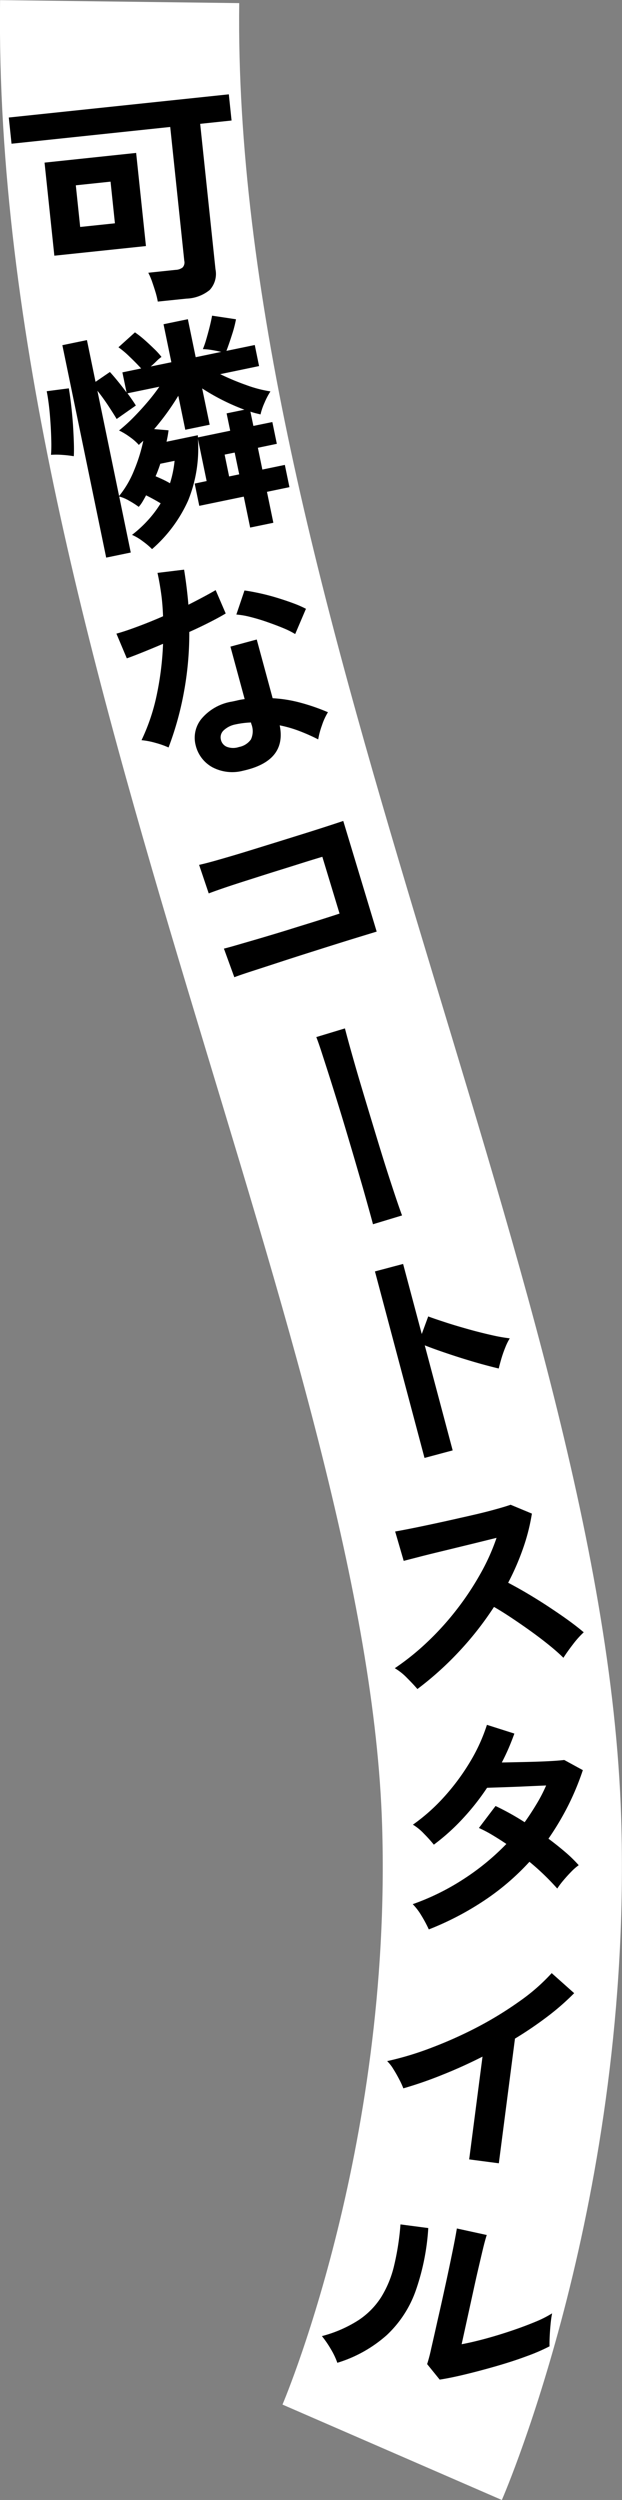
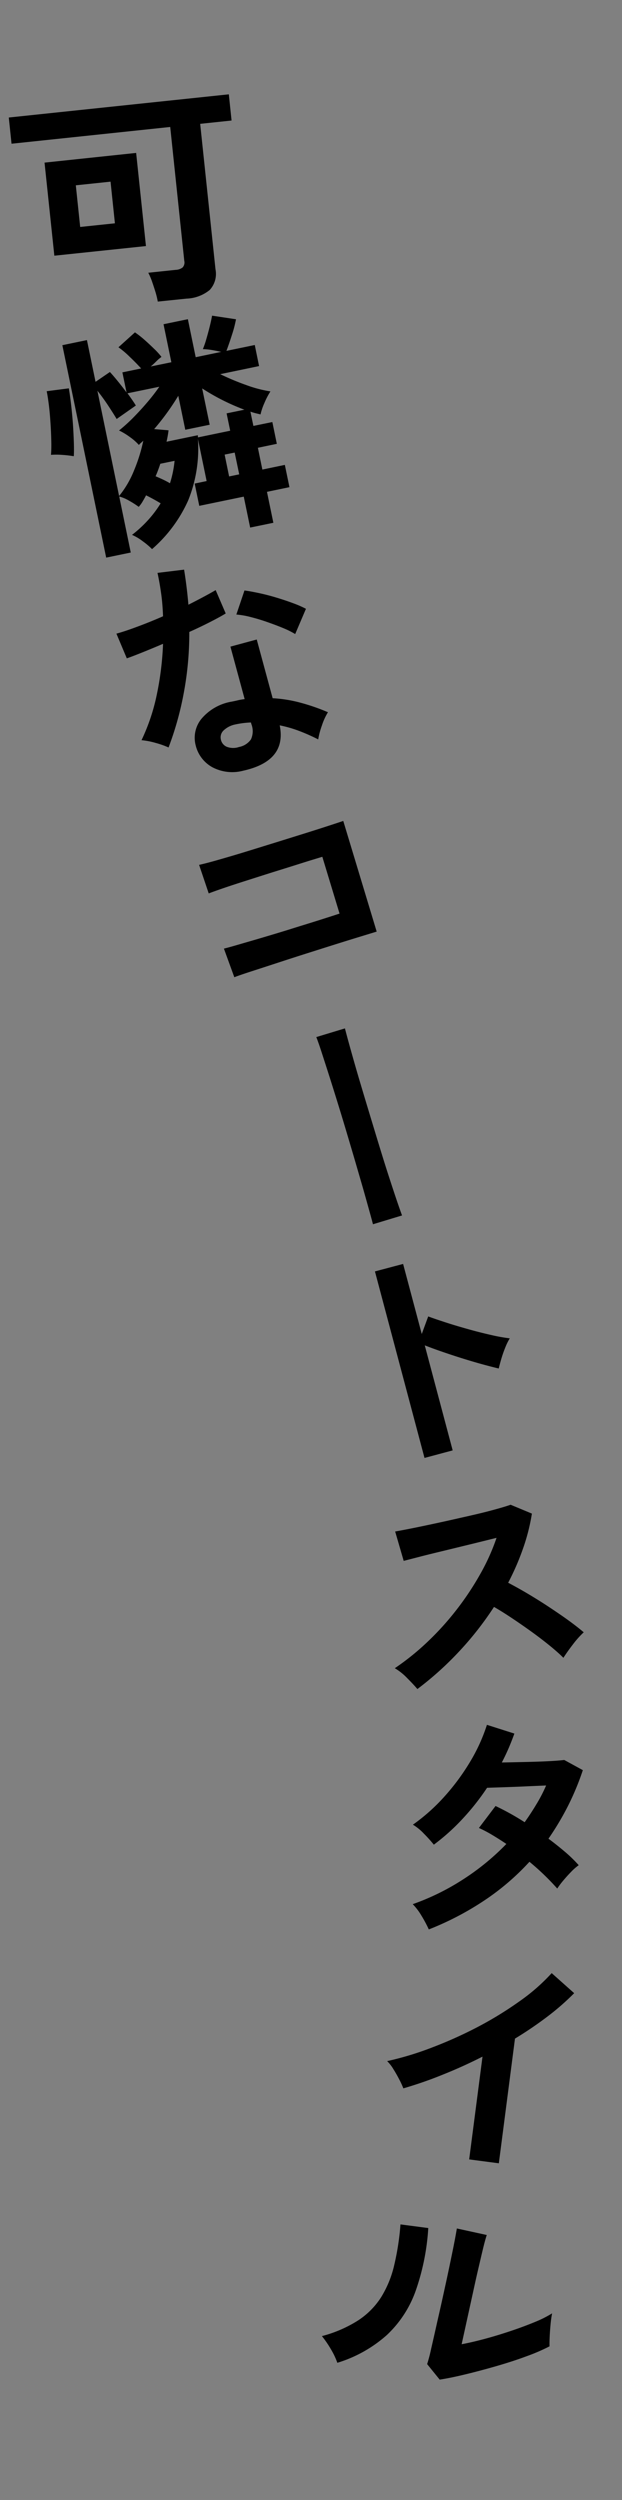
<svg xmlns="http://www.w3.org/2000/svg" id="catch3_5.svg" width="104.03" height="417.658" viewBox="0 0 104.03 417.658">
  <rect x="0" y="0" width="104.03" height="417.658" fill="#808080" stroke="none" />
  <defs>
    <style>
      .cls-1 {
        fill: none;
        stroke: #fff;
        stroke-width: 40px;
      }

      .cls-1, .cls-2 {
        fill-rule: evenodd;
      }
    </style>
  </defs>
-   <path id="シェイプ_1141" data-name="シェイプ 1141" class="cls-1" d="M8134.42,978.583c-1.29,103.147,61.29,219.867,63.89,304.057C8200.13,1341.67,8180,1388,8180,1388" transform="translate(-8114.41 -978.312)" />
  <path id="可憐なコートスタイル" class="cls-2" d="M8145.61,1028.2a6.482,6.482,0,0,0,3.87-1.44,3.95,3.95,0,0,0,.97-3.46l-2.56-24.3,5.25-.553-0.46-4.376-36.8,3.874,0.46,4.378,26.54-2.8,2.35,22.355a1.228,1.228,0,0,1-.27,1.11,2.007,2.007,0,0,1-1.18.41l-4.57.48a11.3,11.3,0,0,1,.61,1.41c0.2,0.58.4,1.18,0.59,1.8a14.07,14.07,0,0,1,.39,1.61Zm-6.79-8.78-1.64-15.56-15.32,1.62,1.64,15.55Zm-11.73-10.15,5.81-.61,0.73,6.96-5.81.61Zm18.79,52.65a23.1,23.1,0,0,0,1.63-10.29l1.46,7.05-2,.42,0.77,3.72,7.44-1.54,1.07,5.17,3.88-.8-1.07-5.17,3.76-.78-0.77-3.72-3.76.78-0.75-3.64,3.17-.66-0.75-3.64-3.17.65-0.5-2.39c0.3,0.11.58,0.19,0.85,0.26s0.56,0.13.84,0.21a10.479,10.479,0,0,1,.65-1.91,12.673,12.673,0,0,1,1.01-1.94,20.726,20.726,0,0,1-4.02-1.05,41.72,41.72,0,0,1-4.38-1.83l6.5-1.35-0.72-3.52-4.74.98c0.28-.74.59-1.63,0.92-2.67a19.611,19.611,0,0,0,.68-2.61l-4-.6c-0.09.51-.22,1.12-0.4,1.84s-0.37,1.41-.57,2.1a15.225,15.225,0,0,1-.57,1.65,10.2,10.2,0,0,1,1.46.14c0.59,0.1,1.13.21,1.61,0.32l-4.27.89-1.31-6.35-4.07.84,1.31,6.35-3.45.71c0.33-.28.65-0.58,0.96-0.89a6.347,6.347,0,0,1,.84-0.71,11.881,11.881,0,0,0-1.25-1.37c-0.53-.52-1.08-1.03-1.66-1.54a15.572,15.572,0,0,0-1.53-1.19l-2.76,2.49a14.887,14.887,0,0,1,1.88,1.59c0.72,0.68,1.35,1.33,1.92,1.95l-3.14.65,0.7,3.37c-0.45-.62-0.94-1.24-1.45-1.87s-0.96-1.15-1.34-1.56l-2.4,1.64-1.44-6.97-4.11.85,7.33,35.49,4.11-.85-1.93-9.36a6.6,6.6,0,0,1,1.7.73,13.928,13.928,0,0,1,1.56,1,5.357,5.357,0,0,0,.65-0.89c0.19-.32.39-0.67,0.58-1.04,0.82,0.41,1.63.85,2.44,1.34a18.558,18.558,0,0,1-2.08,2.77,20.334,20.334,0,0,1-2.71,2.5,8.642,8.642,0,0,1,1.84,1.1,11.844,11.844,0,0,1,1.51,1.28A23.5,23.5,0,0,0,8145.88,1061.92Zm-15.18-18.33q0.87,1.08,1.77,2.43c0.59,0.9,1.08,1.66,1.45,2.29l3.21-2.25c-0.16-.27-0.36-0.57-0.6-0.92s-0.5-.72-0.8-1.12l5.33-1.1a32.448,32.448,0,0,1-2.03,2.62c-0.79.93-1.6,1.8-2.42,2.63a27.688,27.688,0,0,1-2.29,2.06,11.277,11.277,0,0,1,1.82,1.1,8.8,8.8,0,0,1,1.5,1.32,2.377,2.377,0,0,1,.35-0.36,4.26,4.26,0,0,0,.39-0.36,27.615,27.615,0,0,1-1.56,5,16.482,16.482,0,0,1-2.49,4.25Zm16.81,7.62a0.308,0.308,0,0,1,0-.19l-5.25,1.09a18.067,18.067,0,0,0,.34-1.91l-2.41-.2a41.468,41.468,0,0,0,4.04-5.57l1.17,5.68,4.08-.84-1.26-6.07a35.407,35.407,0,0,0,3.45,1.98,35.881,35.881,0,0,0,3.62,1.58l-2.98.61,0.6,2.9-5.41,1.12A0.367,0.367,0,0,0,8147.51,1051.21Zm-20.75,1.01q-0.045-1.4-.15-3.03c-0.08-1.08-.18-2.15-0.3-3.2s-0.25-1.99-.39-2.8l-3.7.48c0.13,0.62.25,1.41,0.37,2.37s0.2,1.96.27,3.01,0.11,2.04.13,2.97,0,1.7-.05,2.28a12.2,12.2,0,0,1,1.91.01,18.377,18.377,0,0,1,1.9.22C8126.79,1053.93,8126.79,1053.16,8126.76,1052.22Zm14.89,6.2c-0.43-.2-0.83-0.38-1.22-0.54,0.15-.33.29-0.68,0.42-1.03s0.26-.71.37-1.06l2.39-.49a18.518,18.518,0,0,1-.77,3.75C8142.47,1058.83,8142.07,1058.62,8141.65,1058.42Zm10.33-4.16,1.68-.34,0.76,3.64-1.69.35Zm9.21,45.23a20.515,20.515,0,0,1,3.29.95,31.738,31.738,0,0,1,3.15,1.4,13.347,13.347,0,0,1,.63-2.36,10.249,10.249,0,0,1,1-2.18,34.09,34.09,0,0,0-4.55-1.58,22.488,22.488,0,0,0-4.7-.76l-2.66-9.81-4.4,1.19,2.38,8.77a10.391,10.391,0,0,0-1.07.18c-0.37.09-.73,0.17-1.1,0.24a8.422,8.422,0,0,0-5.08,2.9,5,5,0,0,0-.95,4.37,5.706,5.706,0,0,0,2.78,3.68,7.129,7.129,0,0,0,5.17.59q7.32-1.62,6.11-7.58h0Zm-16.03-5.49a54.012,54.012,0,0,0,.91-10.11c1.21-.54,2.34-1.08,3.4-1.62s1.95-1.02,2.69-1.47l-1.68-3.9c-0.62.36-1.32,0.75-2.11,1.17s-1.6.84-2.45,1.27q-0.24-2.88-.72-5.86l-4.45.54c0.25,1.12.45,2.29,0.62,3.5s0.26,2.47.31,3.75q-2.265.99-4.36,1.76c-1.39.52-2.54,0.9-3.44,1.14l1.74,4.13c0.66-.23,1.52-0.56,2.59-0.99s2.23-.91,3.47-1.44a50.5,50.5,0,0,1-1.05,8.51,33.169,33.169,0,0,1-2.55,7.59,12.537,12.537,0,0,1,2.41.47,14,14,0,0,1,2.11.75A52.449,52.449,0,0,0,8145.16,1094Zm20.42-13.98a17.931,17.931,0,0,0-2.16-.94c-0.86-.32-1.79-0.63-2.78-0.93s-1.96-.55-2.9-0.75-1.75-.35-2.44-0.44l-1.36,4.02a13.708,13.708,0,0,1,2.33.4c0.91,0.23,1.83.5,2.77,0.83s1.84,0.66,2.68,1.01a14.617,14.617,0,0,1,2.06,1.02Zm-13.23,23.06a1.675,1.675,0,0,1-1-1.22,1.581,1.581,0,0,1,.48-1.54,4,4,0,0,1,1.99-.99,15.058,15.058,0,0,1,2.56-.32l0.07,0.27a3.246,3.246,0,0,1-.07,2.56,3.155,3.155,0,0,1-2,1.27A3.016,3.016,0,0,1,8152.35,1103.08Zm4.26,37.46q2.04-.66,4.7-1.53t5.58-1.79q2.925-.93,5.65-1.78c1.82-.56,3.45-1.06,4.87-1.49l-5.59-18.49c-0.61.21-1.53,0.51-2.76,0.91s-2.64.85-4.25,1.35-3.26,1.02-4.98,1.55-3.38,1.05-4.99,1.54-3.04.9-4.3,1.26-2.2.59-2.83,0.73l1.61,4.77c0.57-.22,1.46-0.54,2.66-0.95s2.57-.85,4.11-1.34,3.09-.99,4.67-1.48,3.04-.95,4.37-1.37,2.4-.74,3.19-0.98l2.88,9.49c-0.97.32-2.16,0.7-3.58,1.15s-2.94.91-4.53,1.41-3.14.96-4.65,1.41-2.85.83-4.01,1.17-2.02.58-2.57,0.71l1.74,4.78C8154.25,1141.32,8155.25,1140.98,8156.61,1140.54Zm25.04,40.83c-0.34-.93-0.79-2.22-1.34-3.88s-1.16-3.52-1.81-5.61-1.3-4.24-1.97-6.45-1.31-4.33-1.92-6.38-1.12-3.85-1.56-5.42-0.75-2.74-.95-3.51l-4.79,1.45c0.22,0.54.54,1.45,0.95,2.72s0.9,2.77,1.45,4.51,1.13,3.6,1.73,5.56,1.18,3.93,1.76,5.88,1.11,3.8,1.61,5.51,0.91,3.2,1.26,4.45,0.59,2.13.72,2.64Zm8.47,39.25-4.67-17.55c0.84,0.33,1.81.69,2.92,1.07s2.25,0.76,3.44,1.13,2.31,0.7,3.37.99,1.94,0.51,2.64.68c0.11-.44.25-0.98,0.44-1.63a19.7,19.7,0,0,1,.67-1.91,9.5,9.5,0,0,1,.74-1.5,28.092,28.092,0,0,1-3.08-.55c-1.24-.28-2.52-0.6-3.87-0.98s-2.61-.75-3.8-1.14-2.15-.71-2.89-0.99l-1.08,2.94-3.12-11.71-4.71,1.25,8.29,31.16Zm0.94,33.74a53.629,53.629,0,0,0,5.97-7.59c0.93,0.53,1.93,1.16,3.01,1.88s2.15,1.46,3.22,2.23,2.08,1.54,3.03,2.31,1.73,1.46,2.35,2.08c0.45-.7.98-1.45,1.6-2.25a15.285,15.285,0,0,1,1.8-2.01c-0.68-.58-1.51-1.23-2.5-1.95s-2.08-1.46-3.24-2.23-2.35-1.51-3.54-2.22-2.32-1.33-3.36-1.88a42.174,42.174,0,0,0,2.48-5.7,33.052,33.052,0,0,0,1.49-5.85l-3.56-1.48c-0.61.22-1.55,0.5-2.83,0.85s-2.72.7-4.32,1.06-3.21.73-4.83,1.08-3.08.66-4.38,0.92-2.3.45-2.95,0.56l1.43,4.91c0.65-.17,1.58-0.41,2.78-0.72s2.56-.64,4.05-1,3-.73,4.52-1.1,2.91-.72,4.18-1.03a35.257,35.257,0,0,1-2.79,6.16,47.757,47.757,0,0,1-4.01,5.99,47.224,47.224,0,0,1-4.89,5.36,41.892,41.892,0,0,1-5.33,4.27,9.724,9.724,0,0,1,2.05,1.63c0.71,0.71,1.29,1.33,1.73,1.85A53.515,53.515,0,0,0,8191.06,1254.36Zm4.28,41.5a40.988,40.988,0,0,0,7.62-6.51,41.182,41.182,0,0,1,4.65,4.47,13.635,13.635,0,0,1,.99-1.32c0.42-.5.86-0.99,1.33-1.47a8.852,8.852,0,0,1,1.27-1.11,22.954,22.954,0,0,0-2.21-2.16c-0.89-.76-1.84-1.52-2.85-2.27a46.7,46.7,0,0,0,3.23-5.4,44.163,44.163,0,0,0,2.52-6.05l-3.11-1.7q-0.96.12-2.76,0.21c-1.2.06-2.49,0.1-3.86,0.13s-2.65.06-3.82,0.08c0.4-.77.78-1.56,1.13-2.37s0.67-1.63.97-2.46l-4.59-1.46a29.209,29.209,0,0,1-2.77,6.1,37.317,37.317,0,0,1-4.32,5.86,31.485,31.485,0,0,1-5.29,4.72,8.65,8.65,0,0,1,1.84,1.5,23.668,23.668,0,0,1,1.66,1.84,35.218,35.218,0,0,0,4.91-4.43,40.042,40.042,0,0,0,3.99-5.07c0.64-.03,1.52-0.05,2.64-0.09s2.33-.08,3.62-0.14,2.5-.11,3.62-0.16a25.112,25.112,0,0,1-1.62,3.13c-0.62,1.03-1.27,2.03-1.97,3.01a43.315,43.315,0,0,0-4.87-2.71l-2.78,3.67a20.98,20.98,0,0,1,2.23,1.17c0.77,0.46,1.56.96,2.36,1.5a40.567,40.567,0,0,1-7.22,5.91,39.845,39.845,0,0,1-8.44,4.15,10,10,0,0,1,1.43,1.87,21.946,21.946,0,0,1,1.26,2.35A48.911,48.911,0,0,0,8195.34,1295.86Zm2.5,43.86,2.7-20.83a62.263,62.263,0,0,0,5.37-3.64,41.368,41.368,0,0,0,4.53-3.95l-3.76-3.35a32.17,32.17,0,0,1-5.33,4.67,60.272,60.272,0,0,1-6.94,4.27,70.82,70.82,0,0,1-7.7,3.47,51.61,51.61,0,0,1-7.55,2.29,6.459,6.459,0,0,1,1.05,1.35c0.35,0.55.67,1.12,0.97,1.7a13.149,13.149,0,0,1,.69,1.5,66.061,66.061,0,0,0,6.57-2.28q3.39-1.35,6.67-3.02l-2.23,17.17Zm-5.63,35.27q2.49-.6,5.16-1.37c1.77-.51,3.46-1.05,5.04-1.64a31.811,31.811,0,0,0,3.91-1.68c-0.01-.3-0.01-0.8.02-1.49s0.08-1.41.15-2.16a17.723,17.723,0,0,1,.26-1.86,18.787,18.787,0,0,1-2.89,1.45c-1.21.5-2.52,0.99-3.95,1.47s-2.86.92-4.3,1.31-2.77.7-3.99,0.93l1.87-8.52c0.29-1.33.58-2.66,0.89-3.98s0.58-2.5.83-3.53,0.46-1.76.61-2.22l-5-1.09c-0.16.97-.41,2.31-0.76,4.01s-0.76,3.69-1.27,5.99q-0.6,2.775-1.22,5.46c-0.4,1.8-.75,3.34-1.05,4.64a26.351,26.351,0,0,1-.67,2.56l2.1,2.59C8189.13,1375.68,8190.56,1375.39,8192.21,1374.99Zm-13.12-6.56a18.675,18.675,0,0,0,4.84-7.4,38.761,38.761,0,0,0,2.11-10.49l-4.65-.61a43.652,43.652,0,0,1-1.06,6.86,17.675,17.675,0,0,1-2.18,5.31,12.974,12.974,0,0,1-3.86,3.88,21.245,21.245,0,0,1-6.04,2.61,17.117,17.117,0,0,1,1.49,2.17,12.373,12.373,0,0,1,1.09,2.29A22.116,22.116,0,0,0,8179.09,1368.43Z" transform="translate(-8114.41 -978.312)" />
</svg>